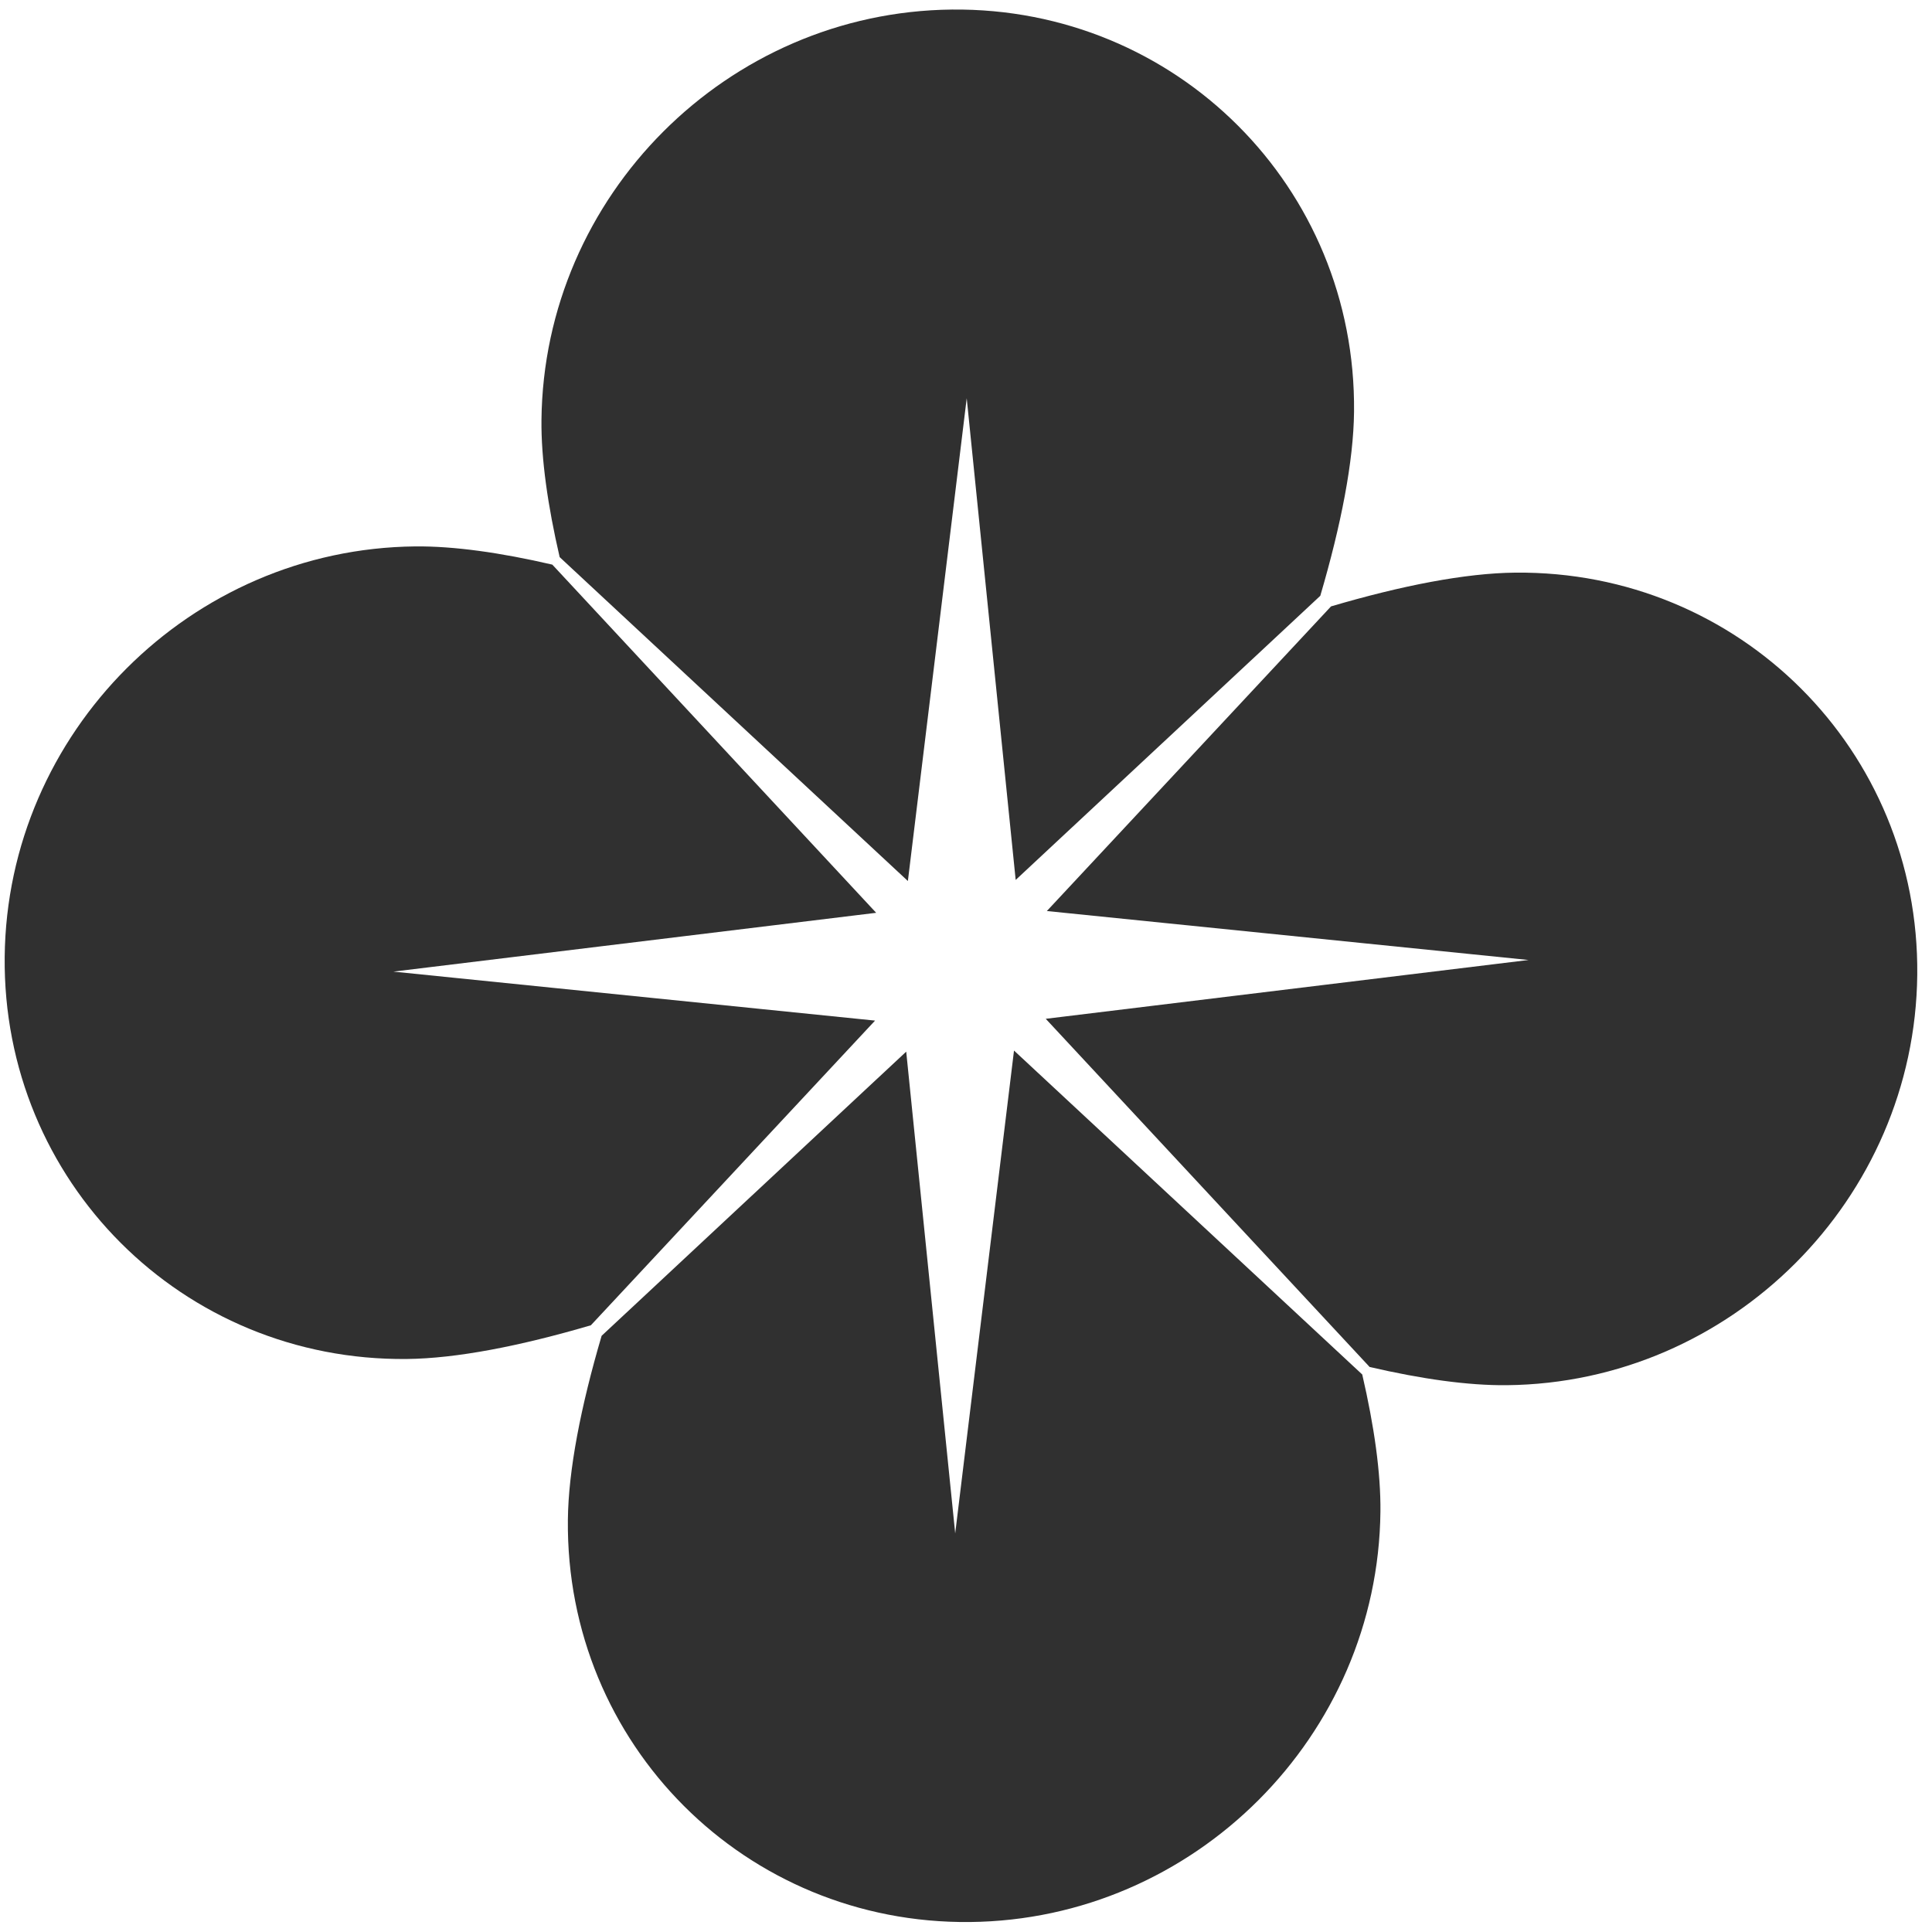
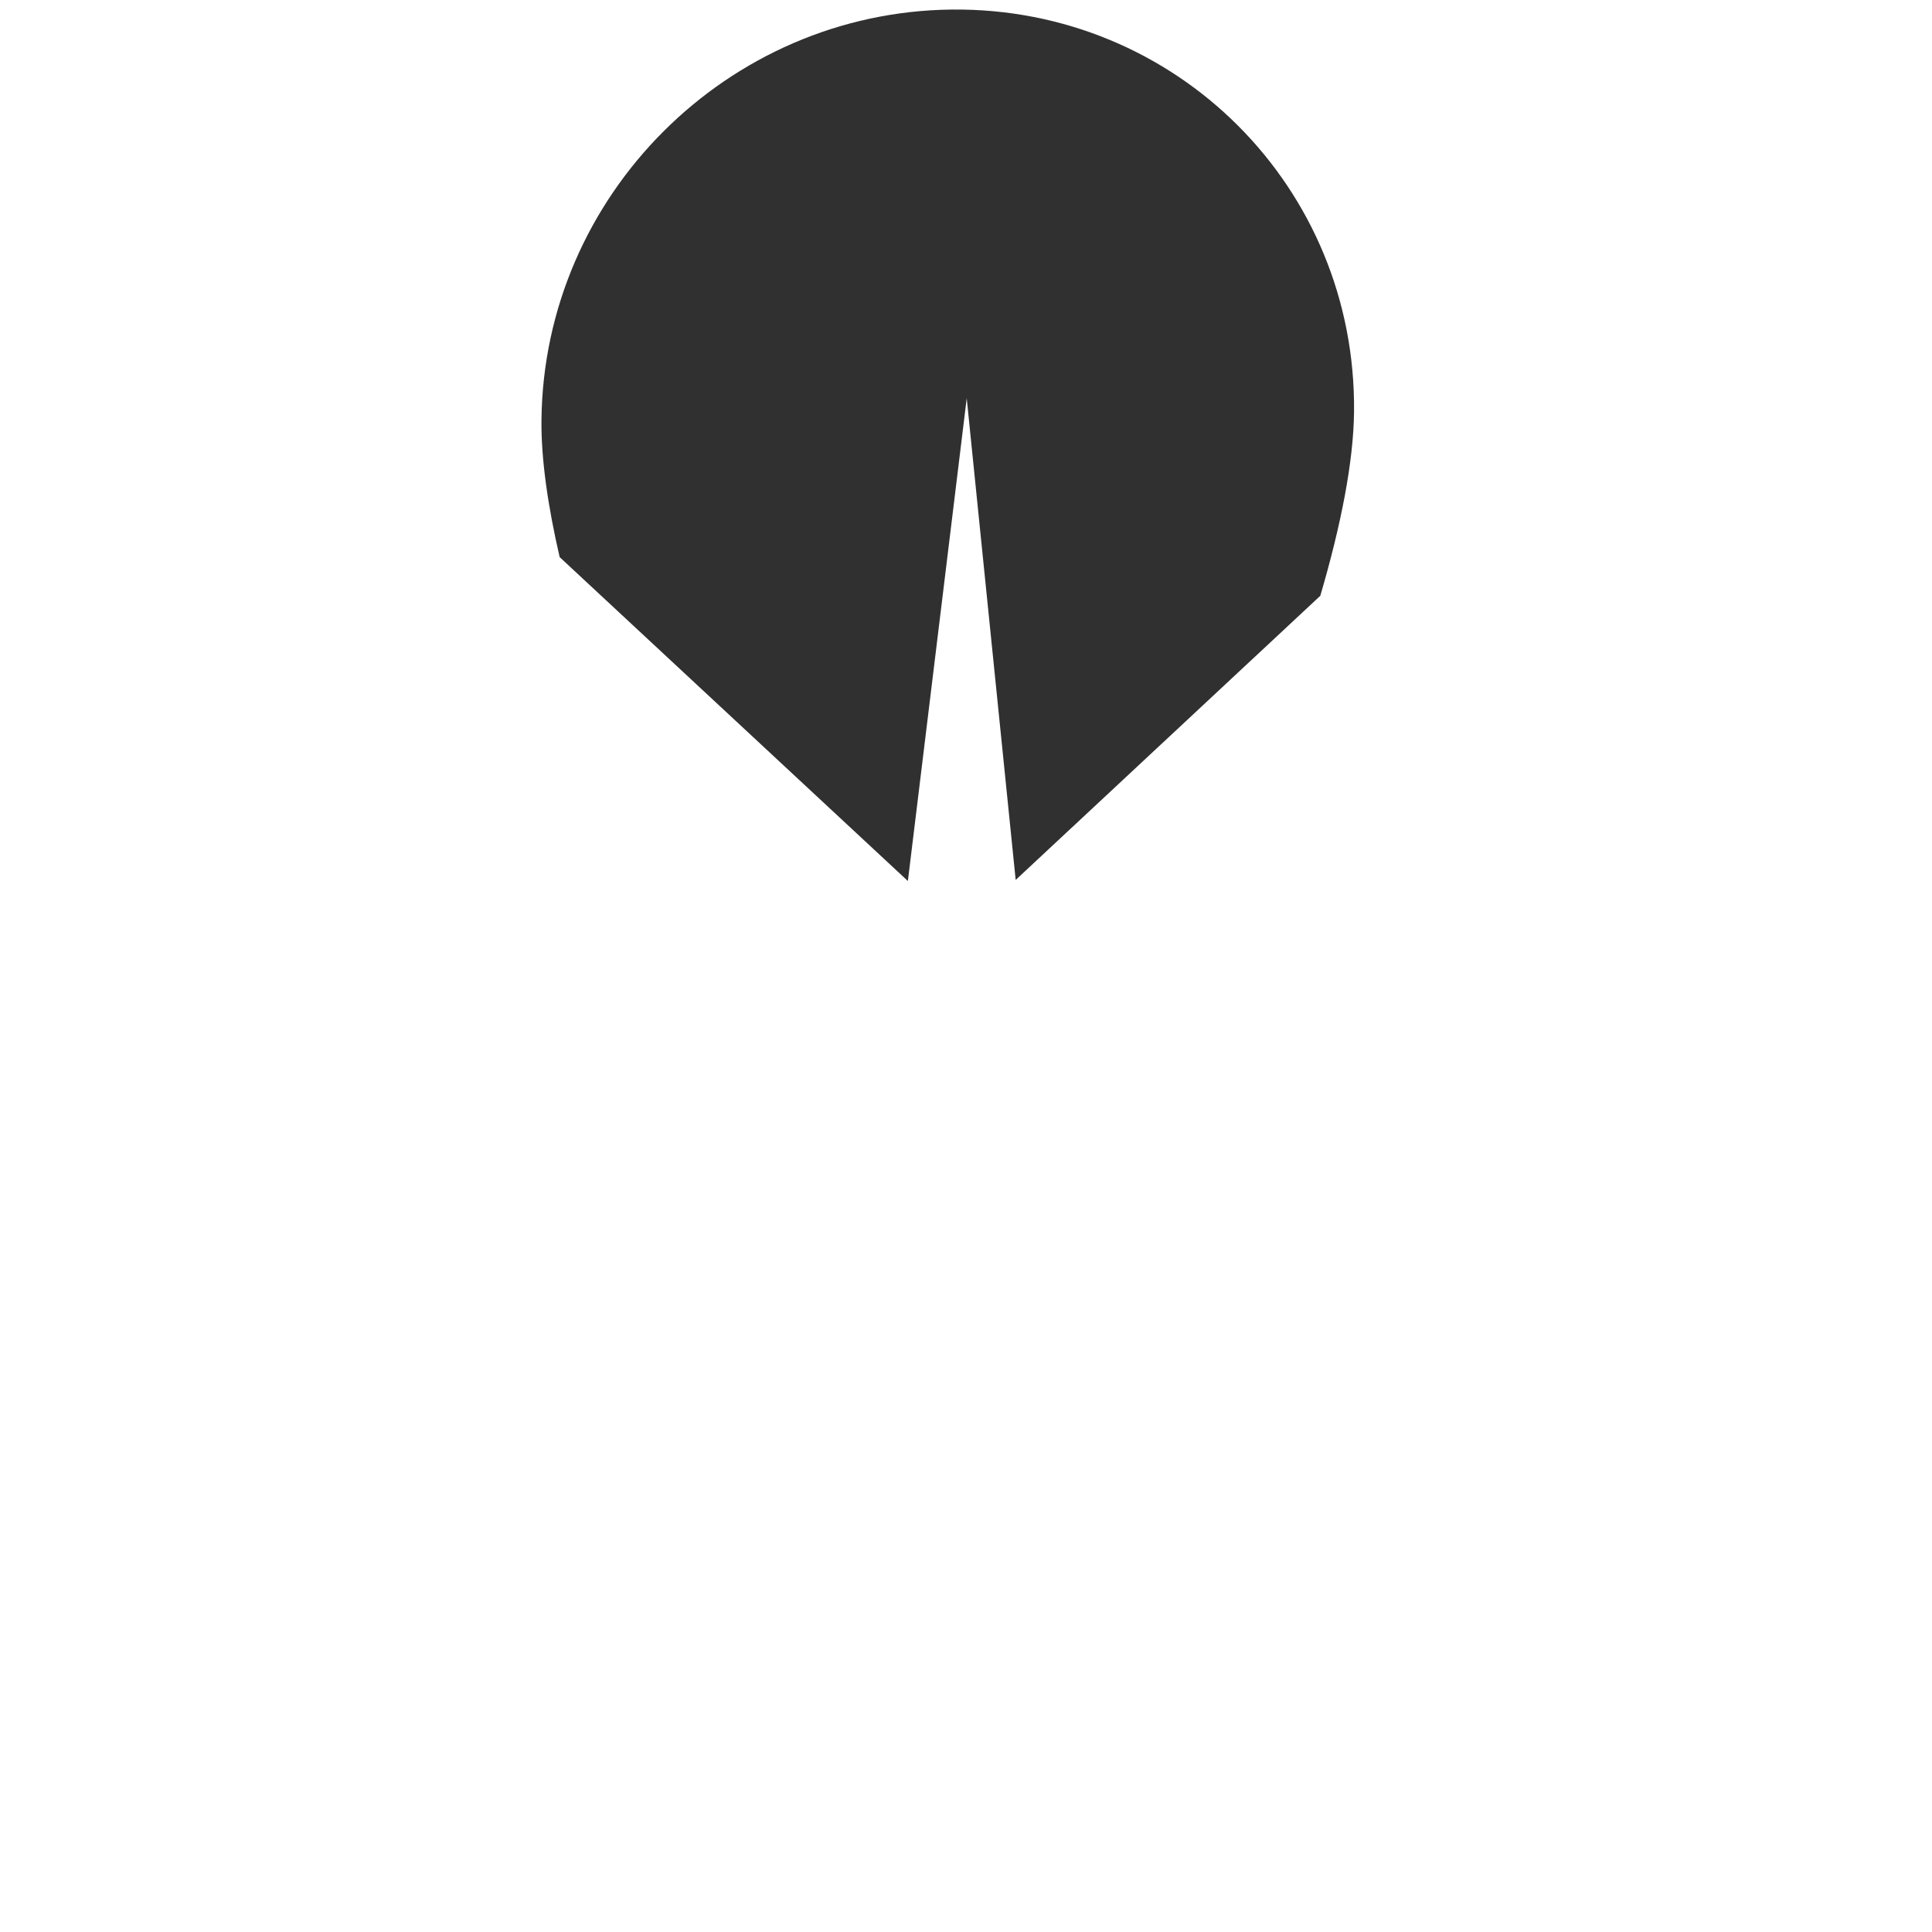
<svg xmlns="http://www.w3.org/2000/svg" width="73" height="73" viewBox="0 0 73 73" fill="none">
-   <path d="M39.555 34.423L57.756 36.273L39.513 38.495L51.751 51.651C53.706 52.104 55.471 52.354 56.935 52.339C65.413 52.253 72.356 45.309 72.443 36.831C72.529 28.353 65.727 21.55 57.248 21.637C55.371 21.656 52.969 22.124 50.293 22.912L39.556 34.422L39.555 34.423Z" fill="#303030" />
  <path d="M21.148 21.052L34.304 33.289L36.527 15.047L38.377 33.248L49.887 22.512C50.673 19.836 51.143 17.433 51.162 15.556C51.248 7.078 44.446 0.275 35.967 0.361C27.489 0.448 20.546 7.391 20.459 15.87C20.444 17.333 20.695 19.098 21.147 21.053L21.148 21.052Z" fill="#303030" />
-   <path d="M33.065 38.563L14.864 36.712L33.106 34.49L20.869 21.334C18.914 20.881 17.149 20.631 15.685 20.646C7.207 20.733 0.264 27.676 0.177 36.154C0.091 44.633 6.893 51.435 15.372 51.349C17.249 51.33 19.651 50.861 22.326 50.075L33.062 38.565L33.065 38.563Z" fill="#303030" />
-   <path d="M51.47 51.933L38.314 39.695L36.092 57.938L34.241 39.736L22.732 50.473C21.945 53.148 21.476 55.551 21.457 57.428C21.37 65.907 28.173 72.71 36.651 72.623C45.129 72.536 52.072 65.593 52.159 57.115C52.174 55.651 51.924 53.886 51.471 51.931L51.47 51.933Z" fill="#303030" />
</svg>